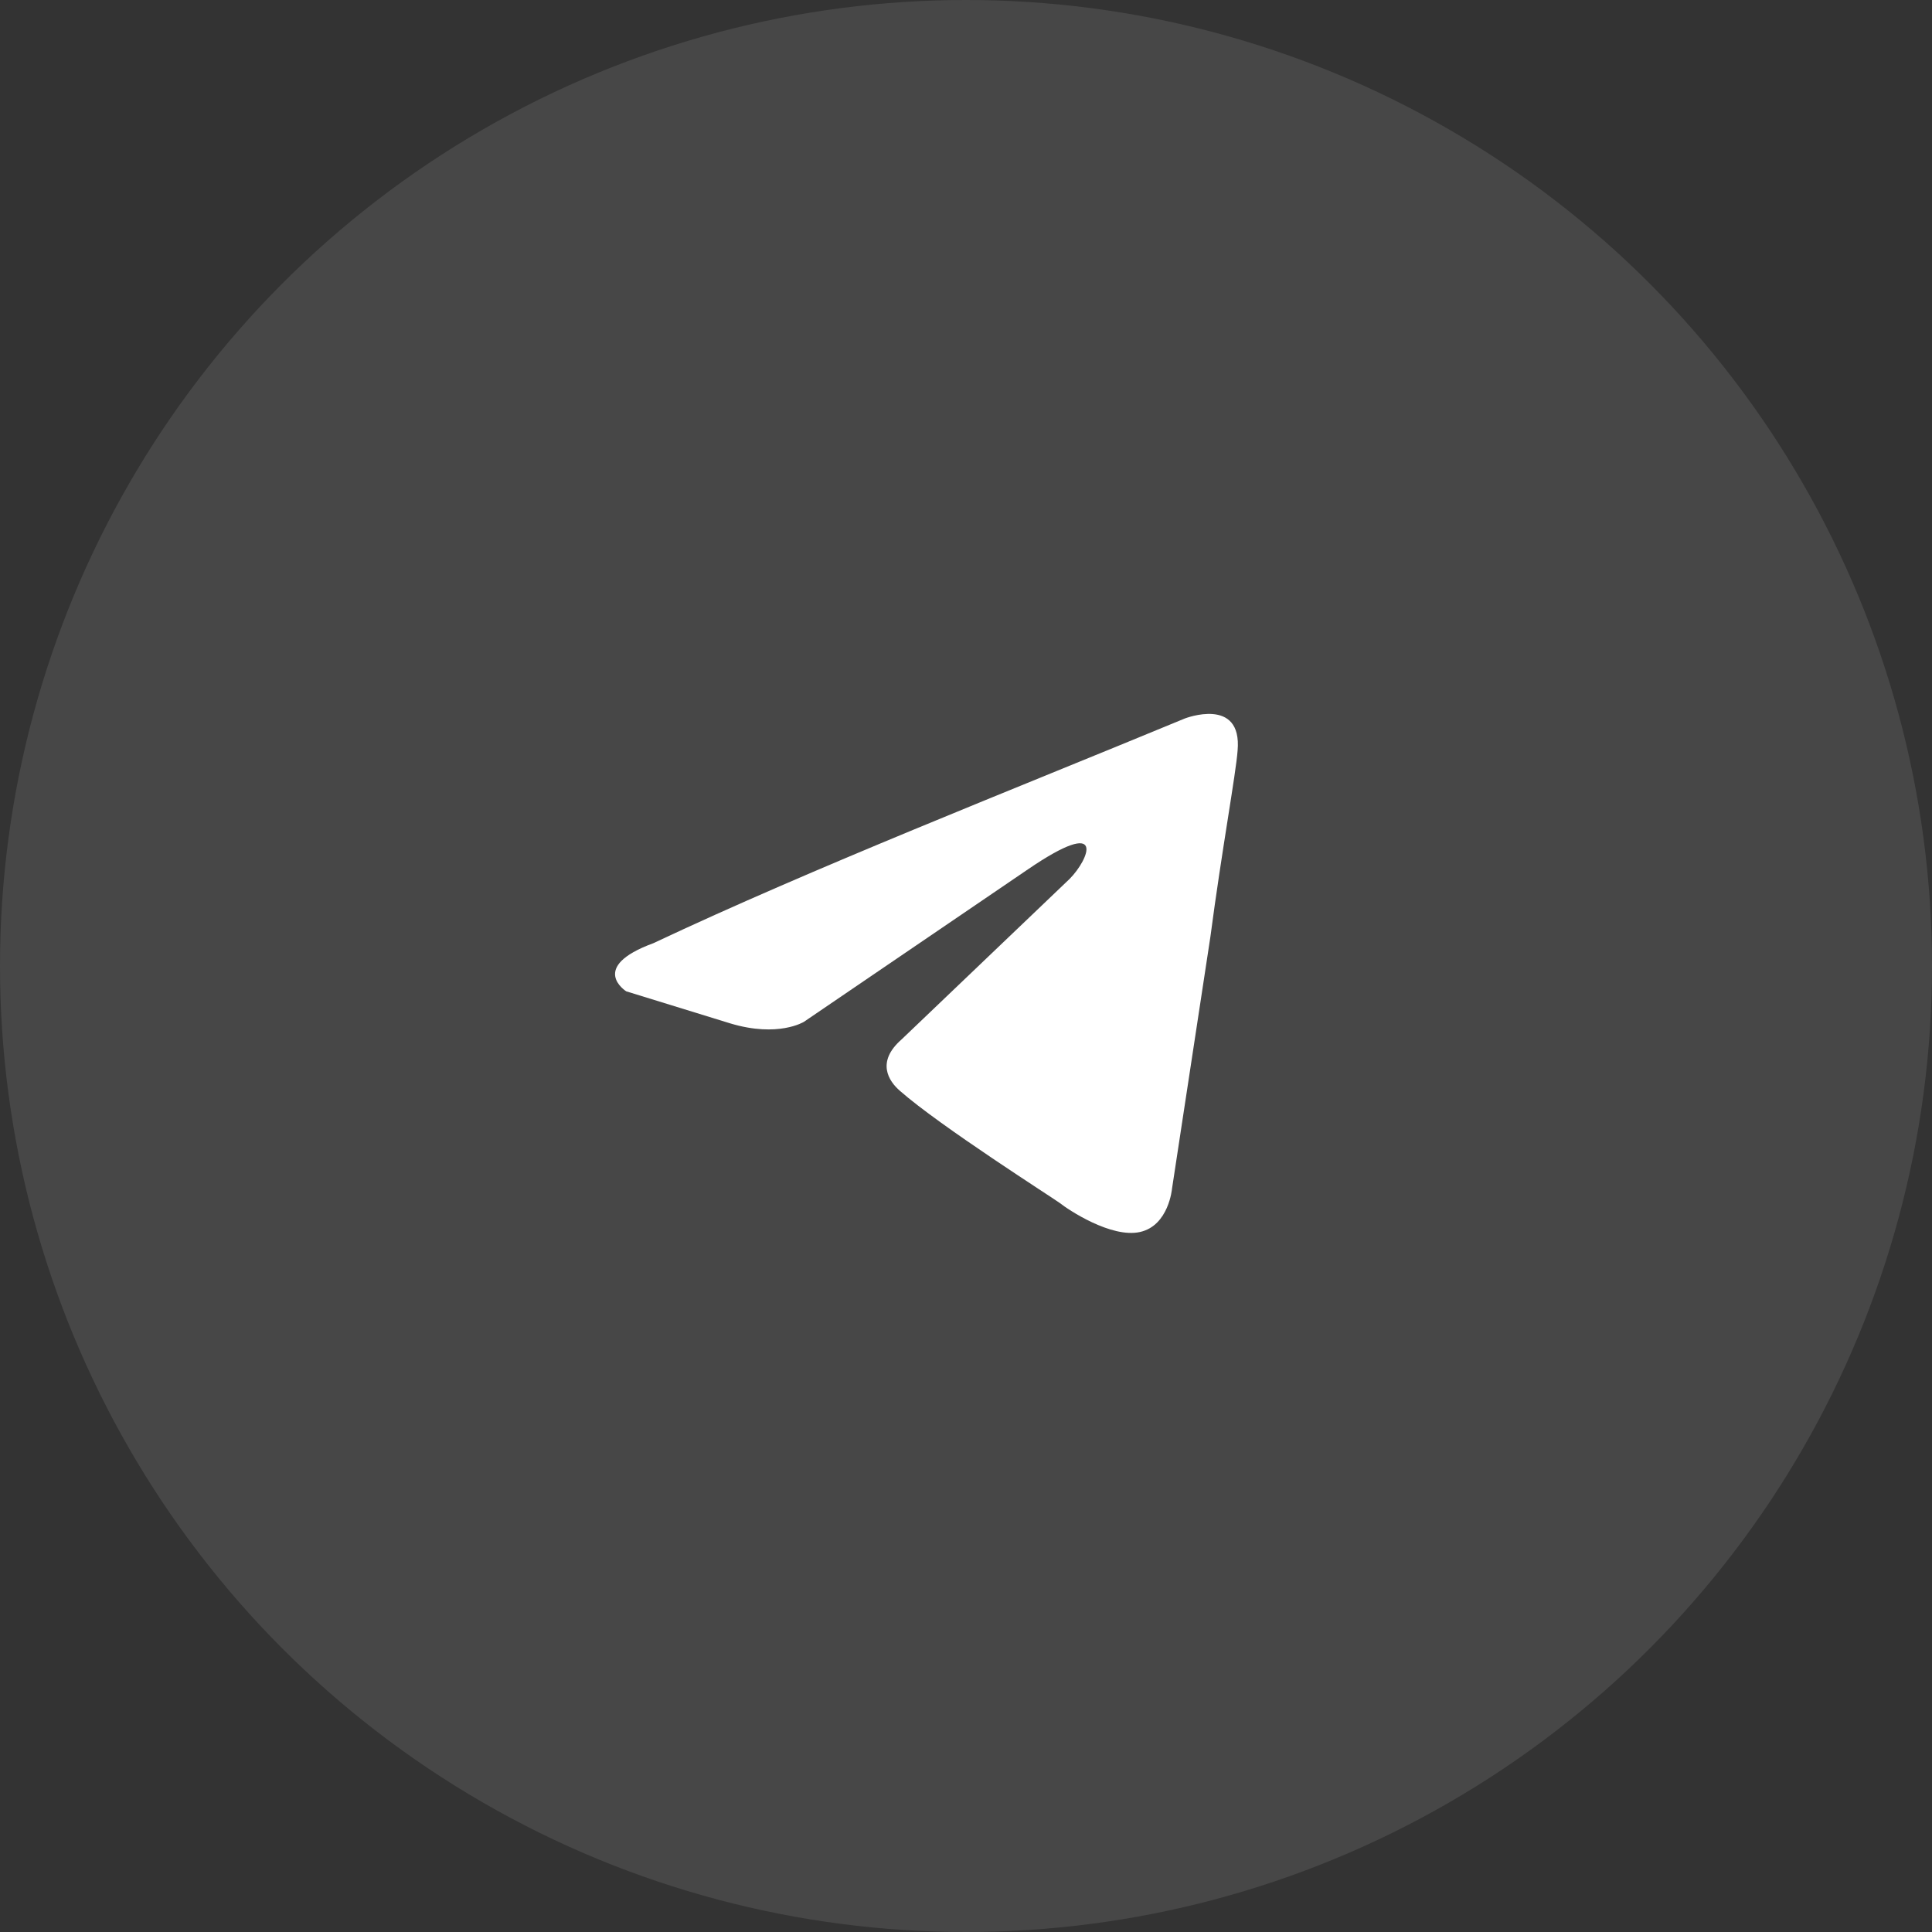
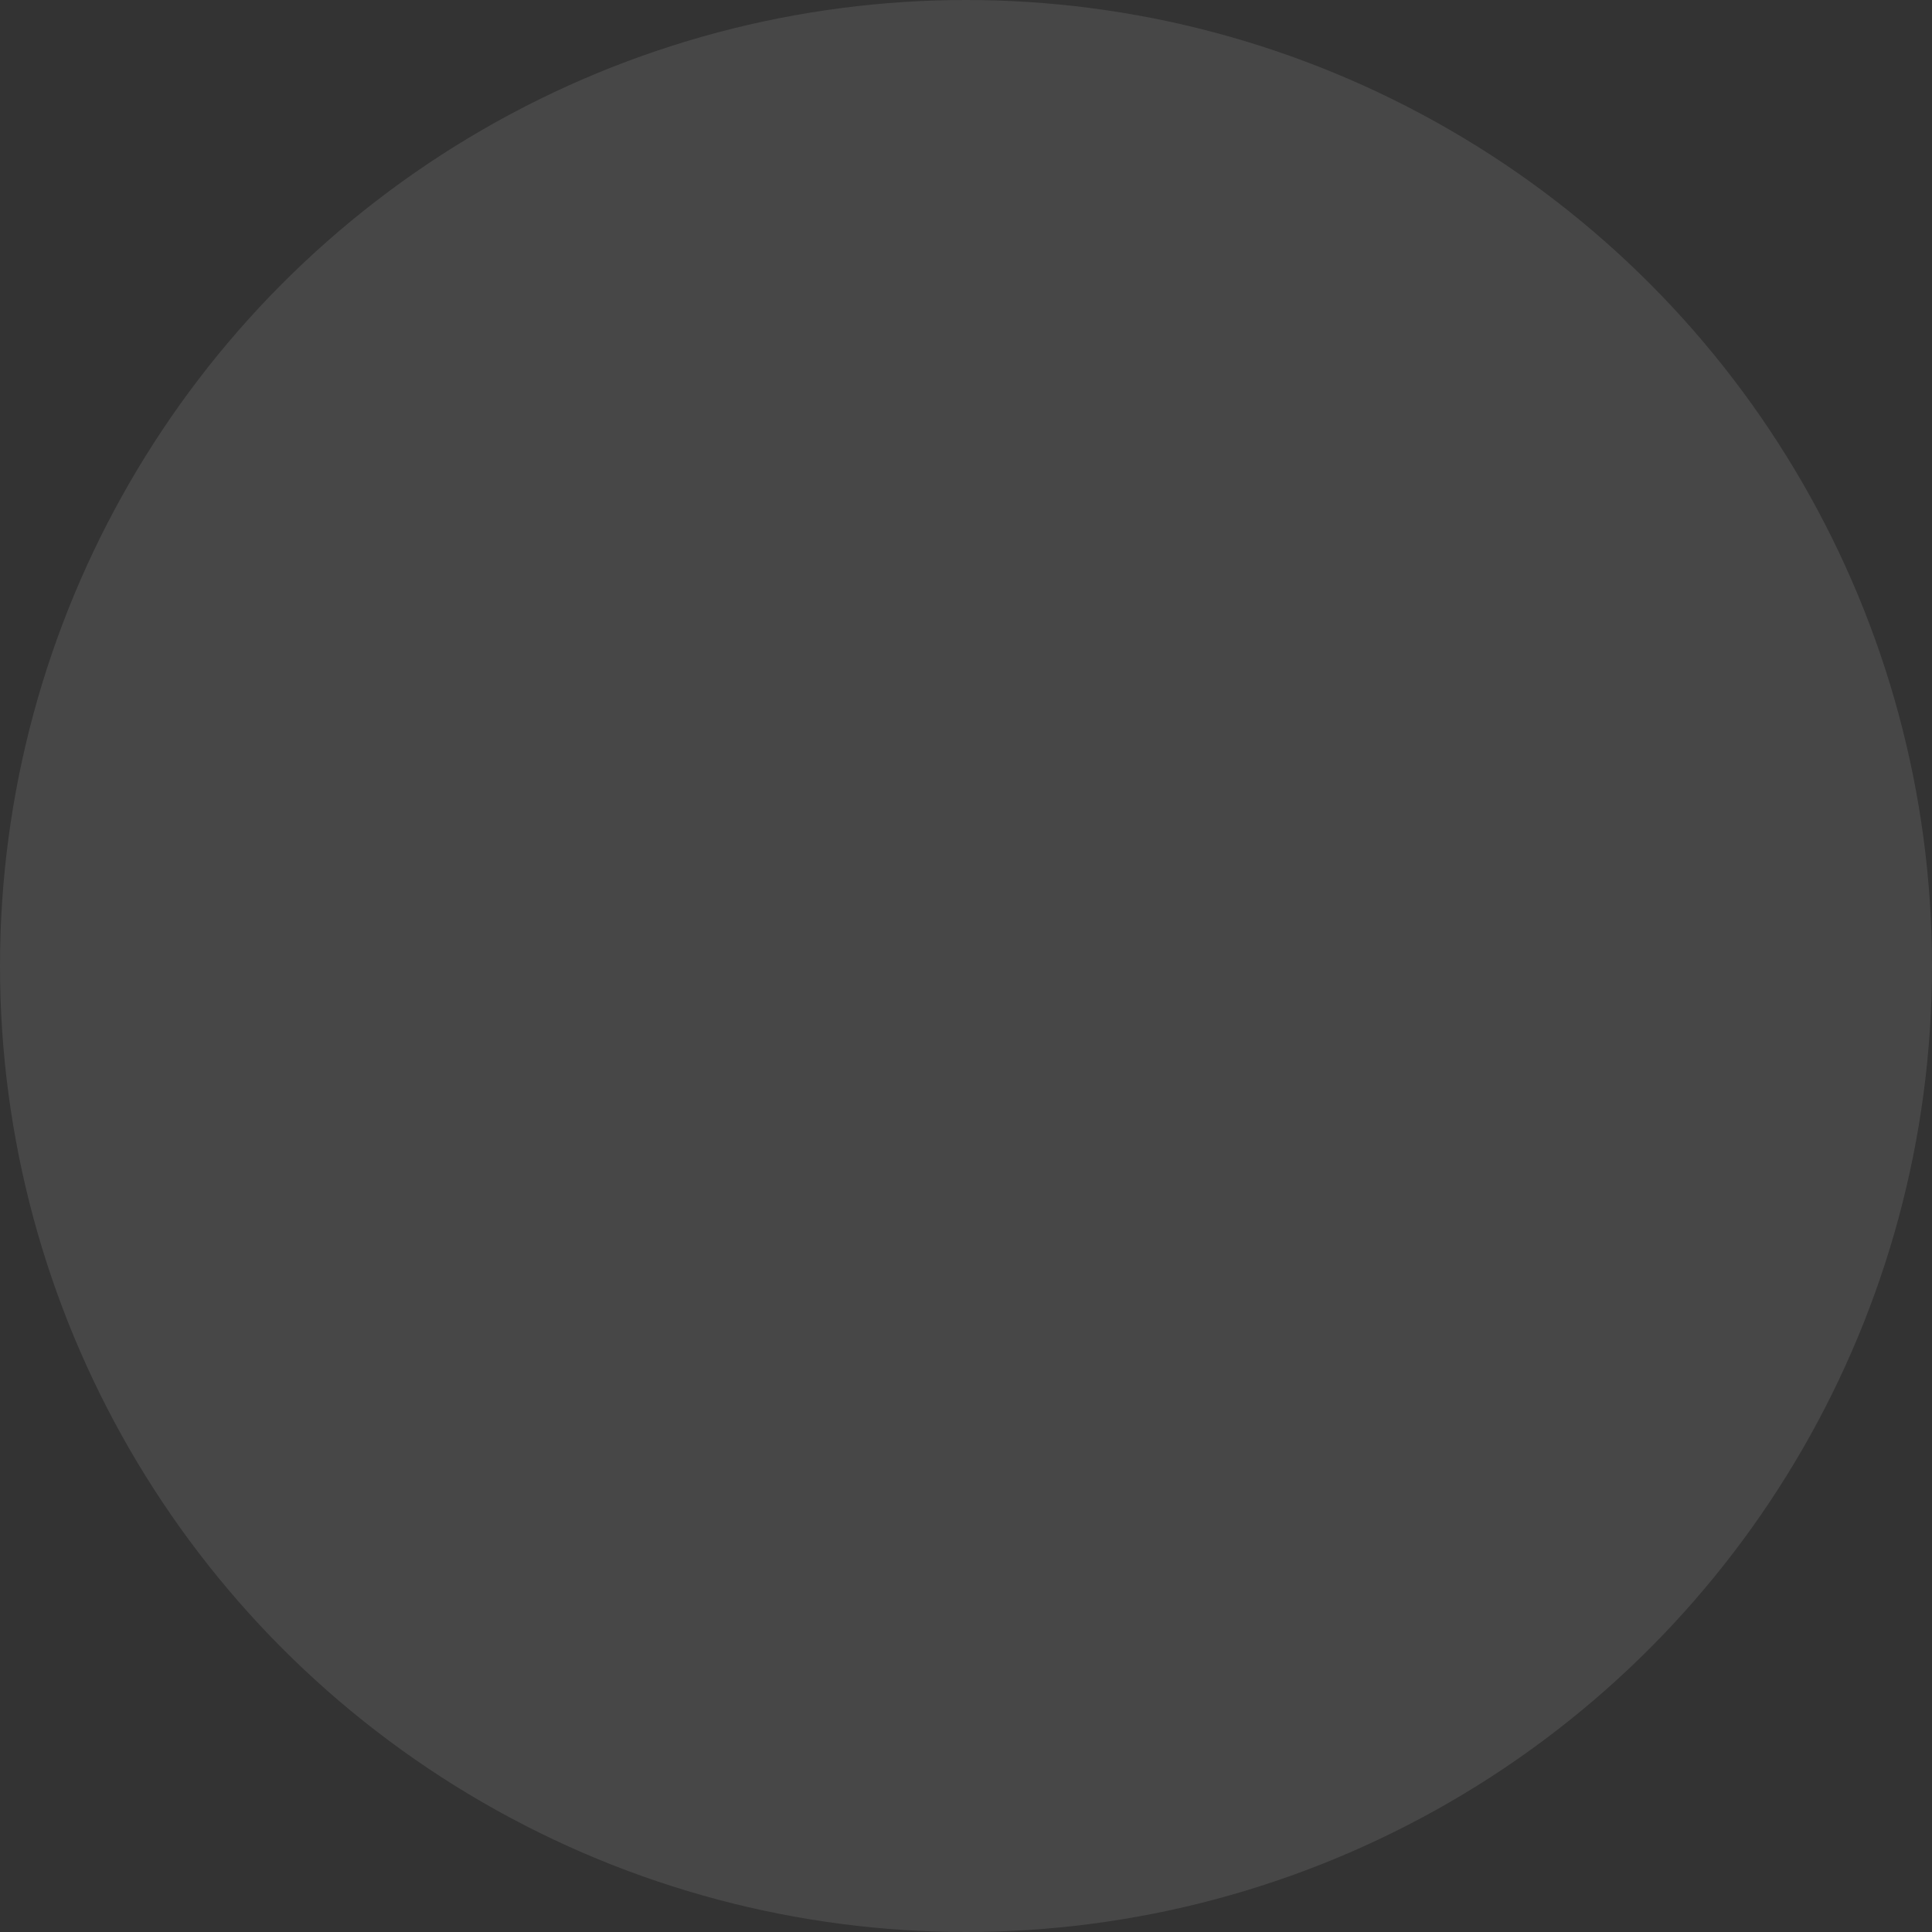
<svg xmlns="http://www.w3.org/2000/svg" width="38" height="38" viewBox="0 0 38 38" fill="none">
  <rect x="0" y="0" width="38" height="38" fill="#333333" stroke="none" />
  <circle opacity="0.1" cx="19" cy="19" r="19" fill="white" />
-   <path d="M23.303 14.132C23.303 14.132 24.436 13.69 24.342 14.763C24.311 15.205 24.027 16.752 23.807 18.425L23.052 23.38C23.052 23.38 22.988 24.106 22.422 24.232C21.855 24.358 21.005 23.79 20.848 23.664C20.722 23.569 18.487 22.149 17.7 21.455C17.48 21.265 17.228 20.887 17.732 20.445L21.037 17.288C21.415 16.91 21.792 16.026 20.218 17.099L15.812 20.098C15.812 20.098 15.308 20.413 14.364 20.129L12.317 19.498C12.317 19.498 11.562 19.024 12.852 18.551C16 17.067 19.872 15.552 23.303 14.132Z" fill="white" />
</svg>